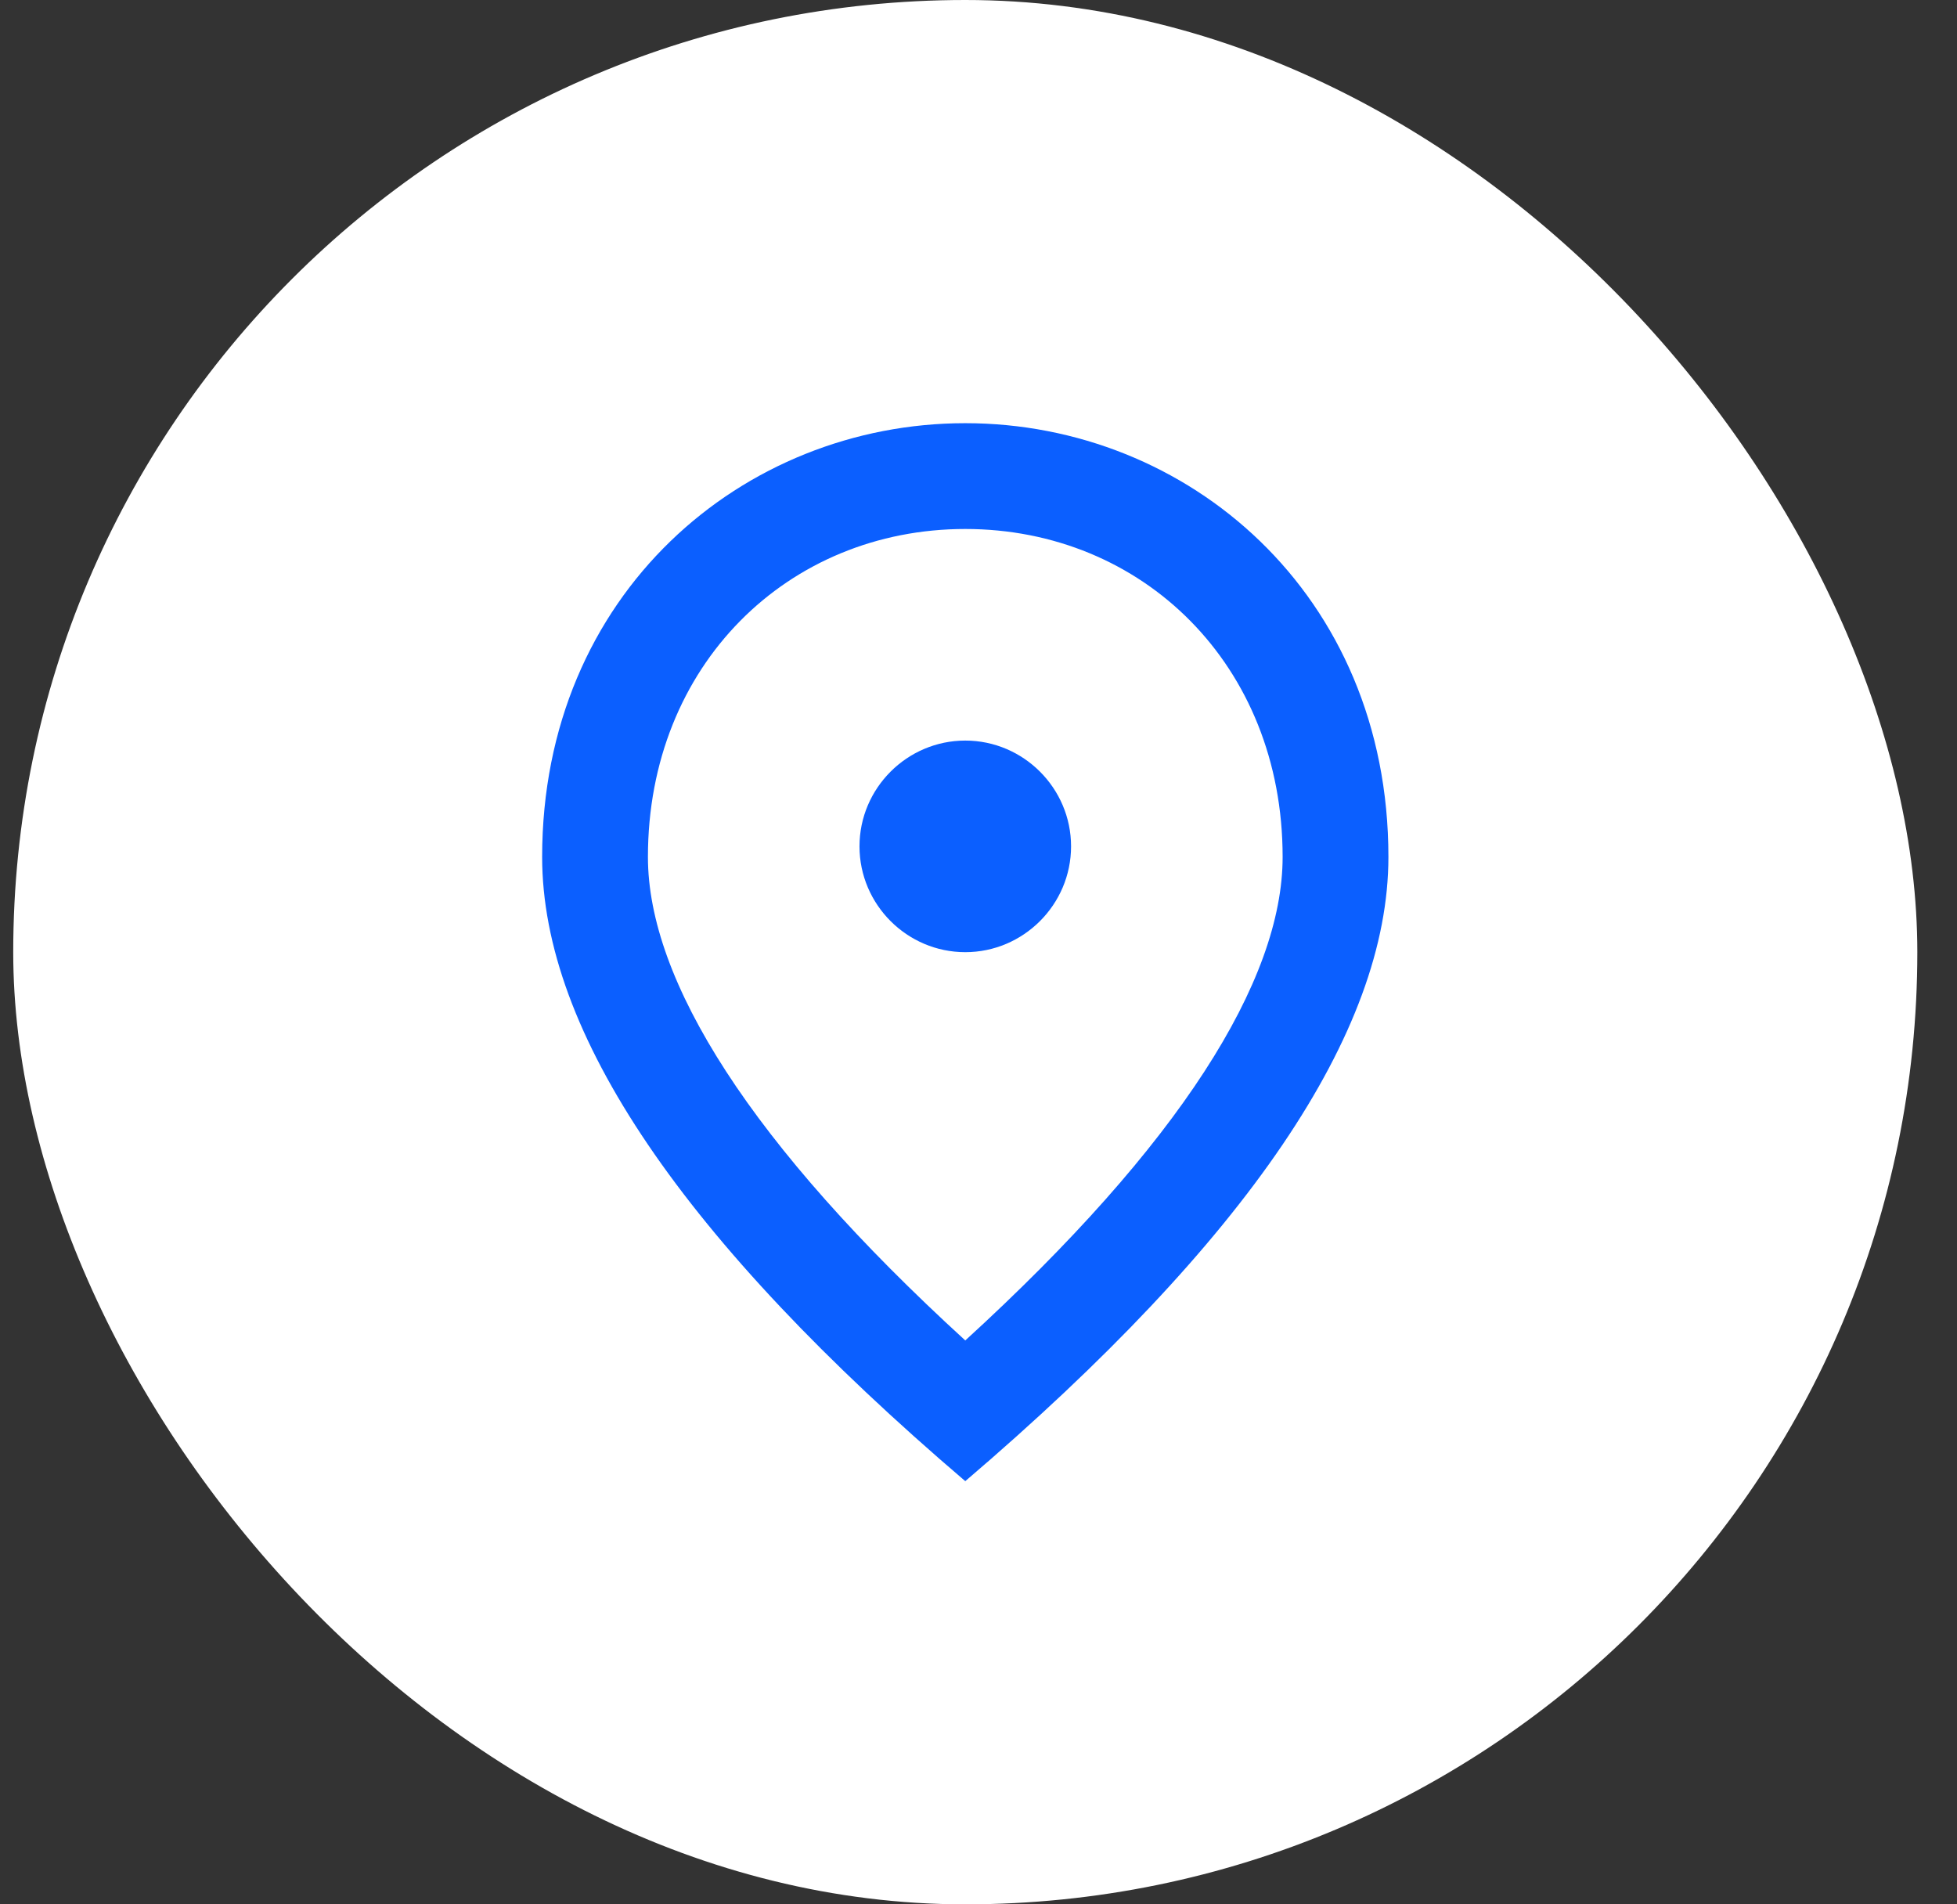
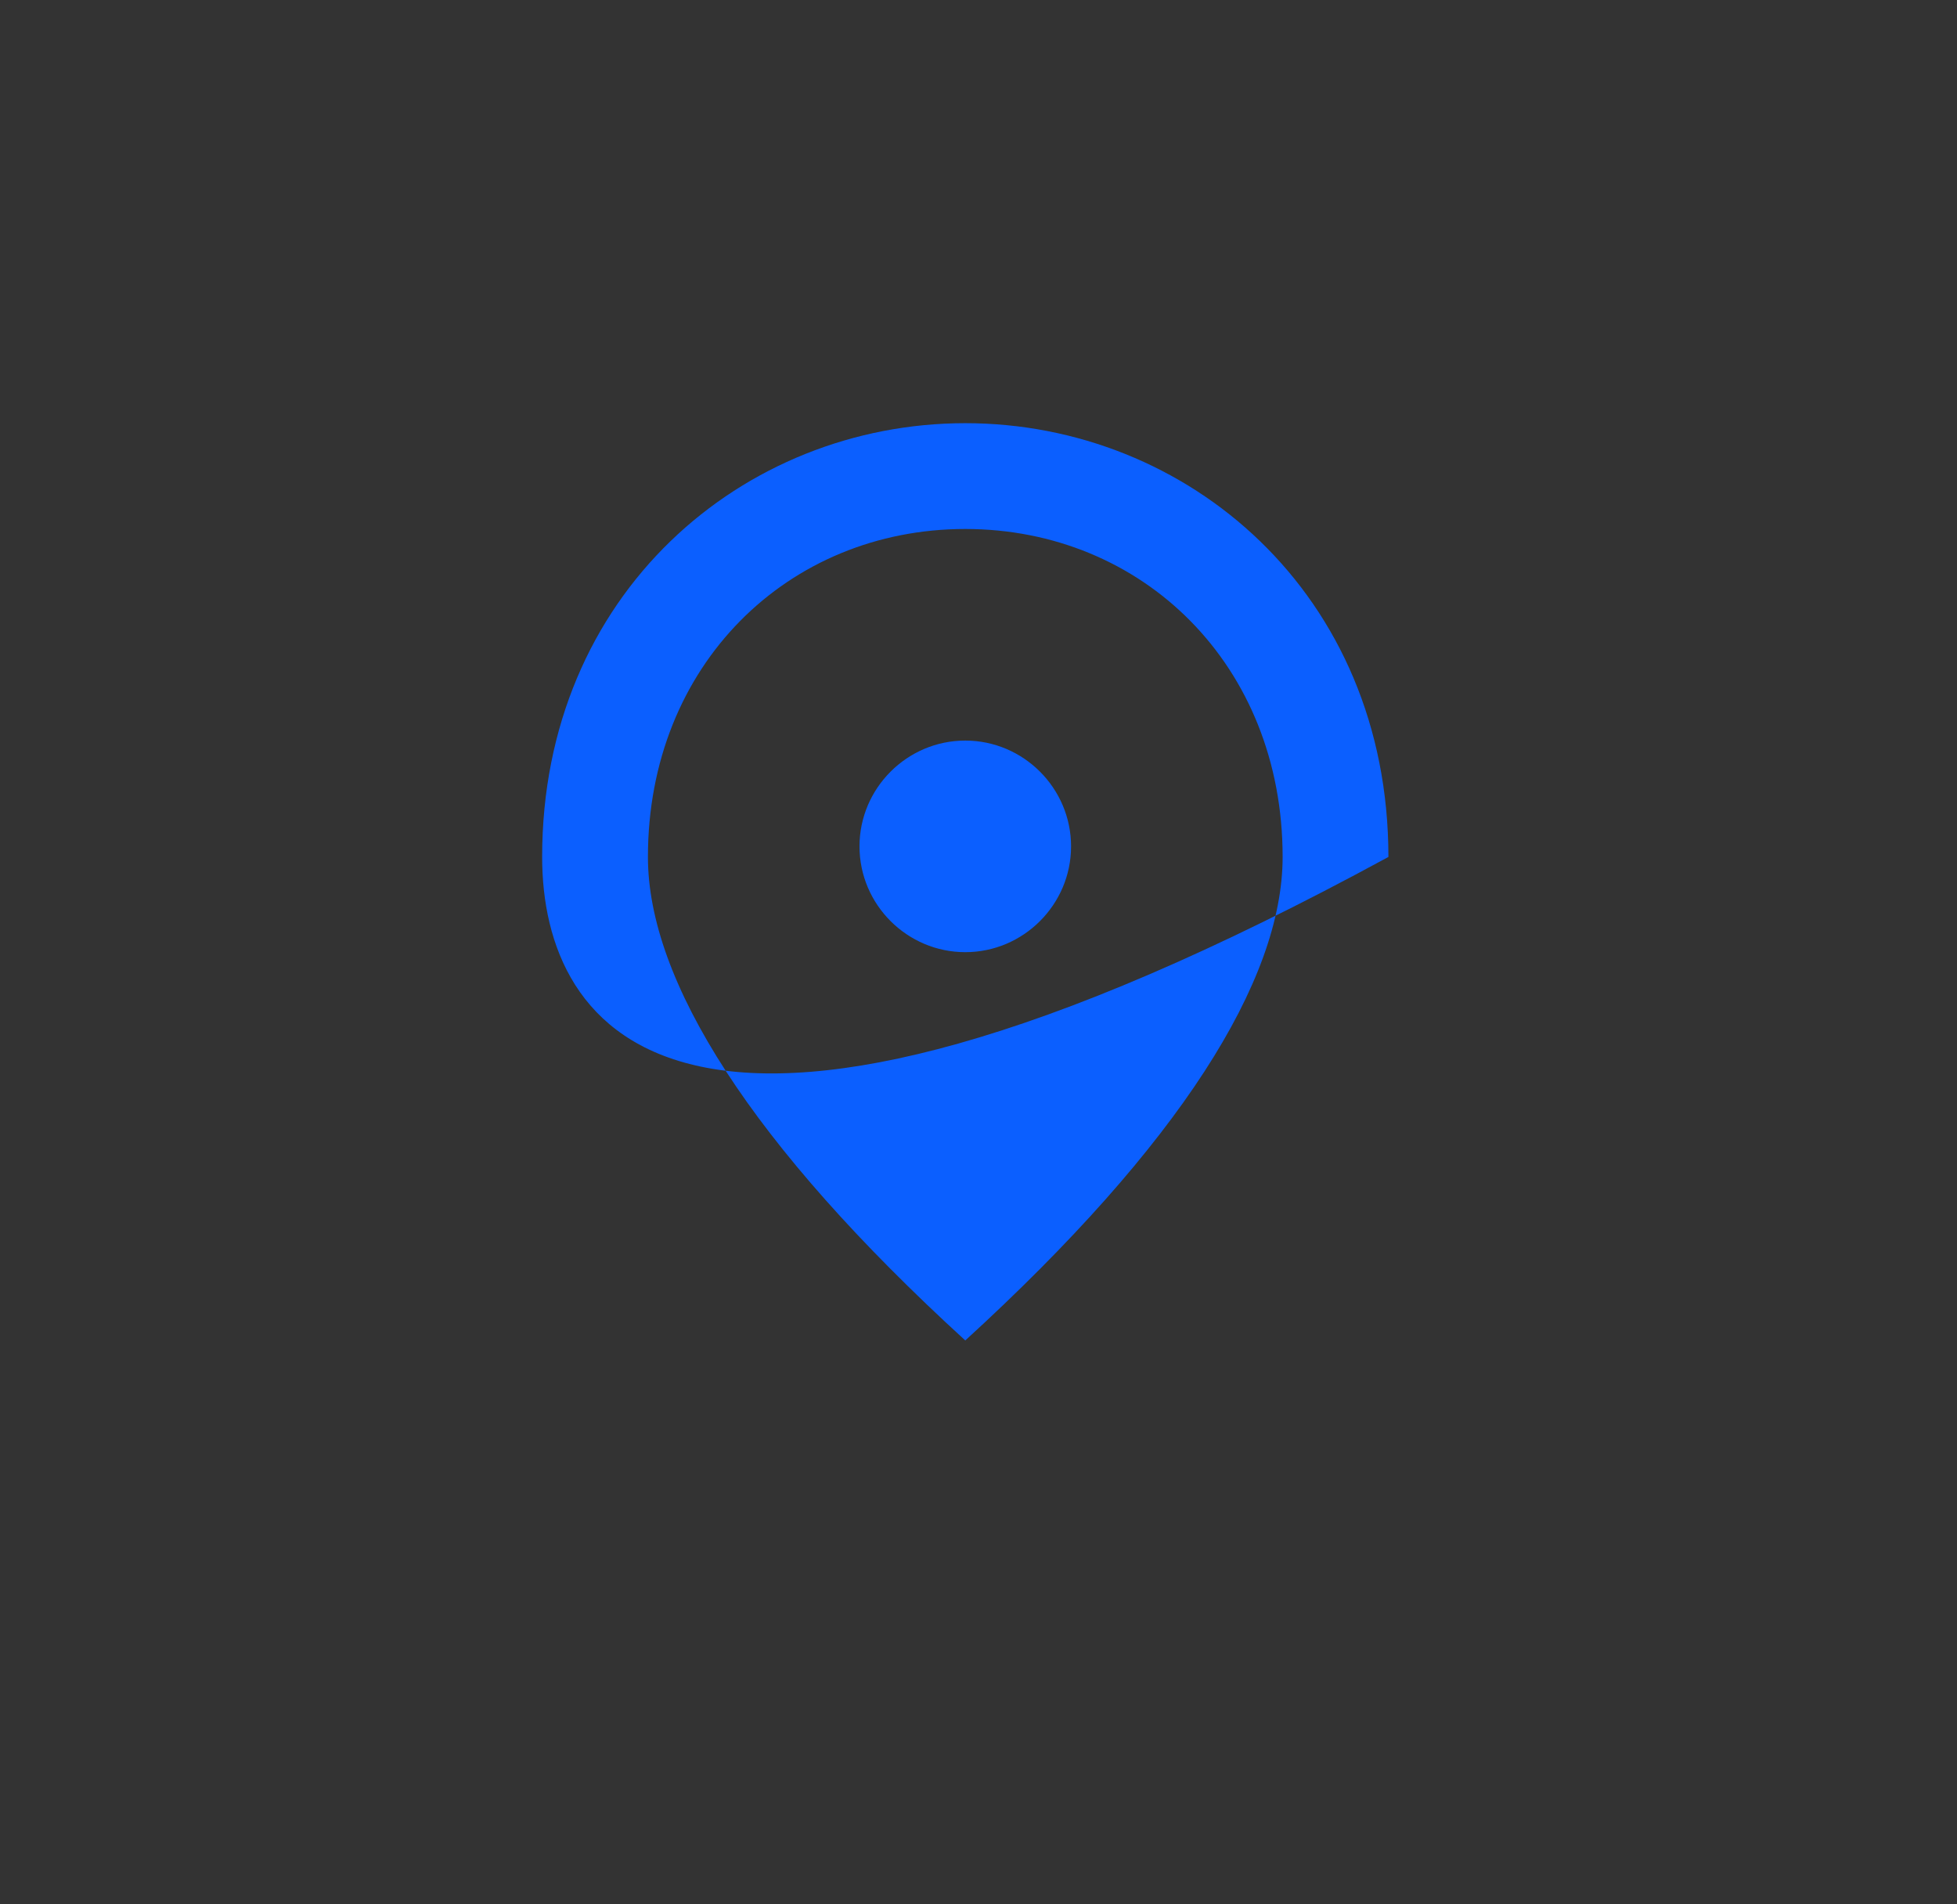
<svg xmlns="http://www.w3.org/2000/svg" width="37" height="36" viewBox="0 0 37 36" fill="none">
  <rect x="0" y="0" width="37" height="36" fill="#333333" stroke="none" />
-   <rect x="0.25" width="36" height="36" rx="18" fill="white" />
-   <path d="M18.25 18C17.15 18 16.25 17.1 16.25 16C16.25 14.9 17.15 14 18.25 14C19.35 14 20.25 14.9 20.25 16C20.25 17.1 19.35 18 18.25 18ZM24.25 16.2C24.25 12.57 21.6 10 18.25 10C14.9 10 12.25 12.57 12.25 16.2C12.25 18.54 14.2 21.64 18.25 25.34C22.3 21.64 24.25 18.54 24.25 16.2ZM18.25 8C22.45 8 26.25 11.22 26.25 16.2C26.25 19.52 23.58 23.45 18.25 28C12.92 23.45 10.25 19.52 10.25 16.2C10.25 11.22 14.05 8 18.25 8Z" fill="#0B5FFF" />
+   <path d="M18.25 18C17.15 18 16.25 17.1 16.25 16C16.25 14.9 17.15 14 18.25 14C19.35 14 20.25 14.9 20.25 16C20.25 17.1 19.35 18 18.25 18ZM24.25 16.2C24.25 12.57 21.6 10 18.25 10C14.9 10 12.25 12.57 12.25 16.2C12.25 18.54 14.2 21.64 18.25 25.34C22.3 21.64 24.25 18.54 24.25 16.2ZM18.25 8C22.45 8 26.25 11.22 26.25 16.2C12.92 23.45 10.25 19.52 10.25 16.2C10.25 11.22 14.05 8 18.25 8Z" fill="#0B5FFF" />
</svg>